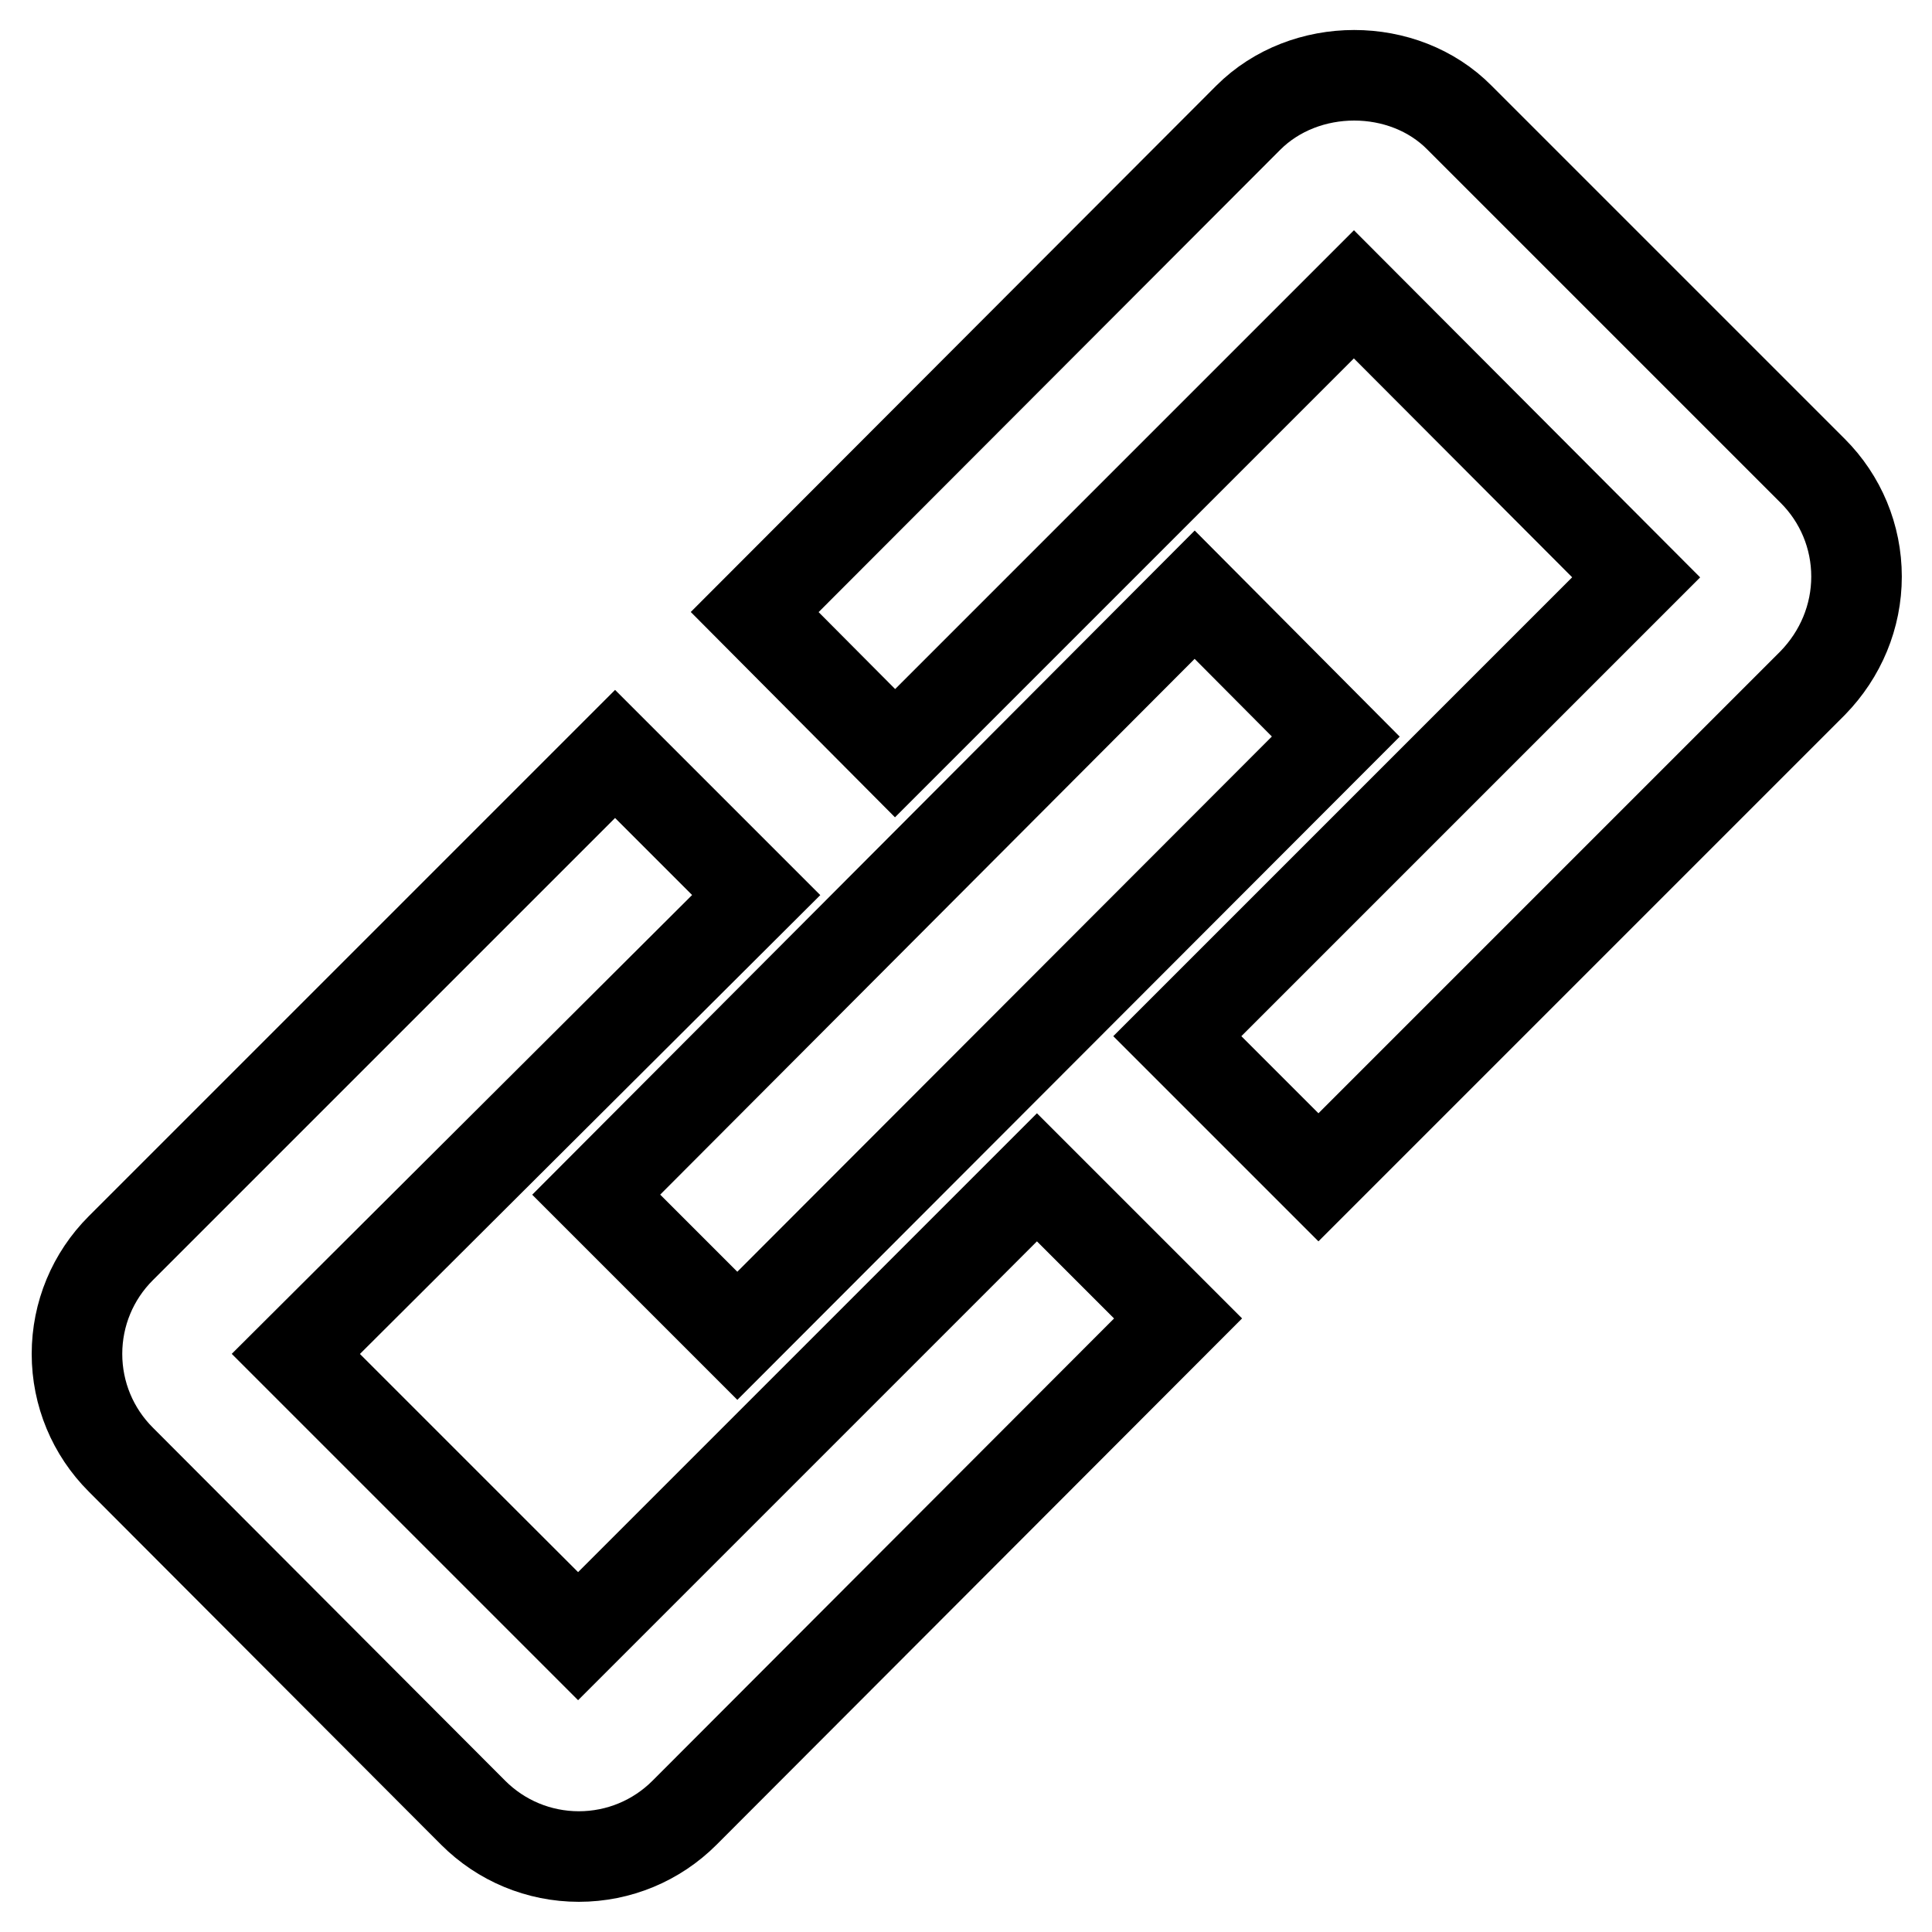
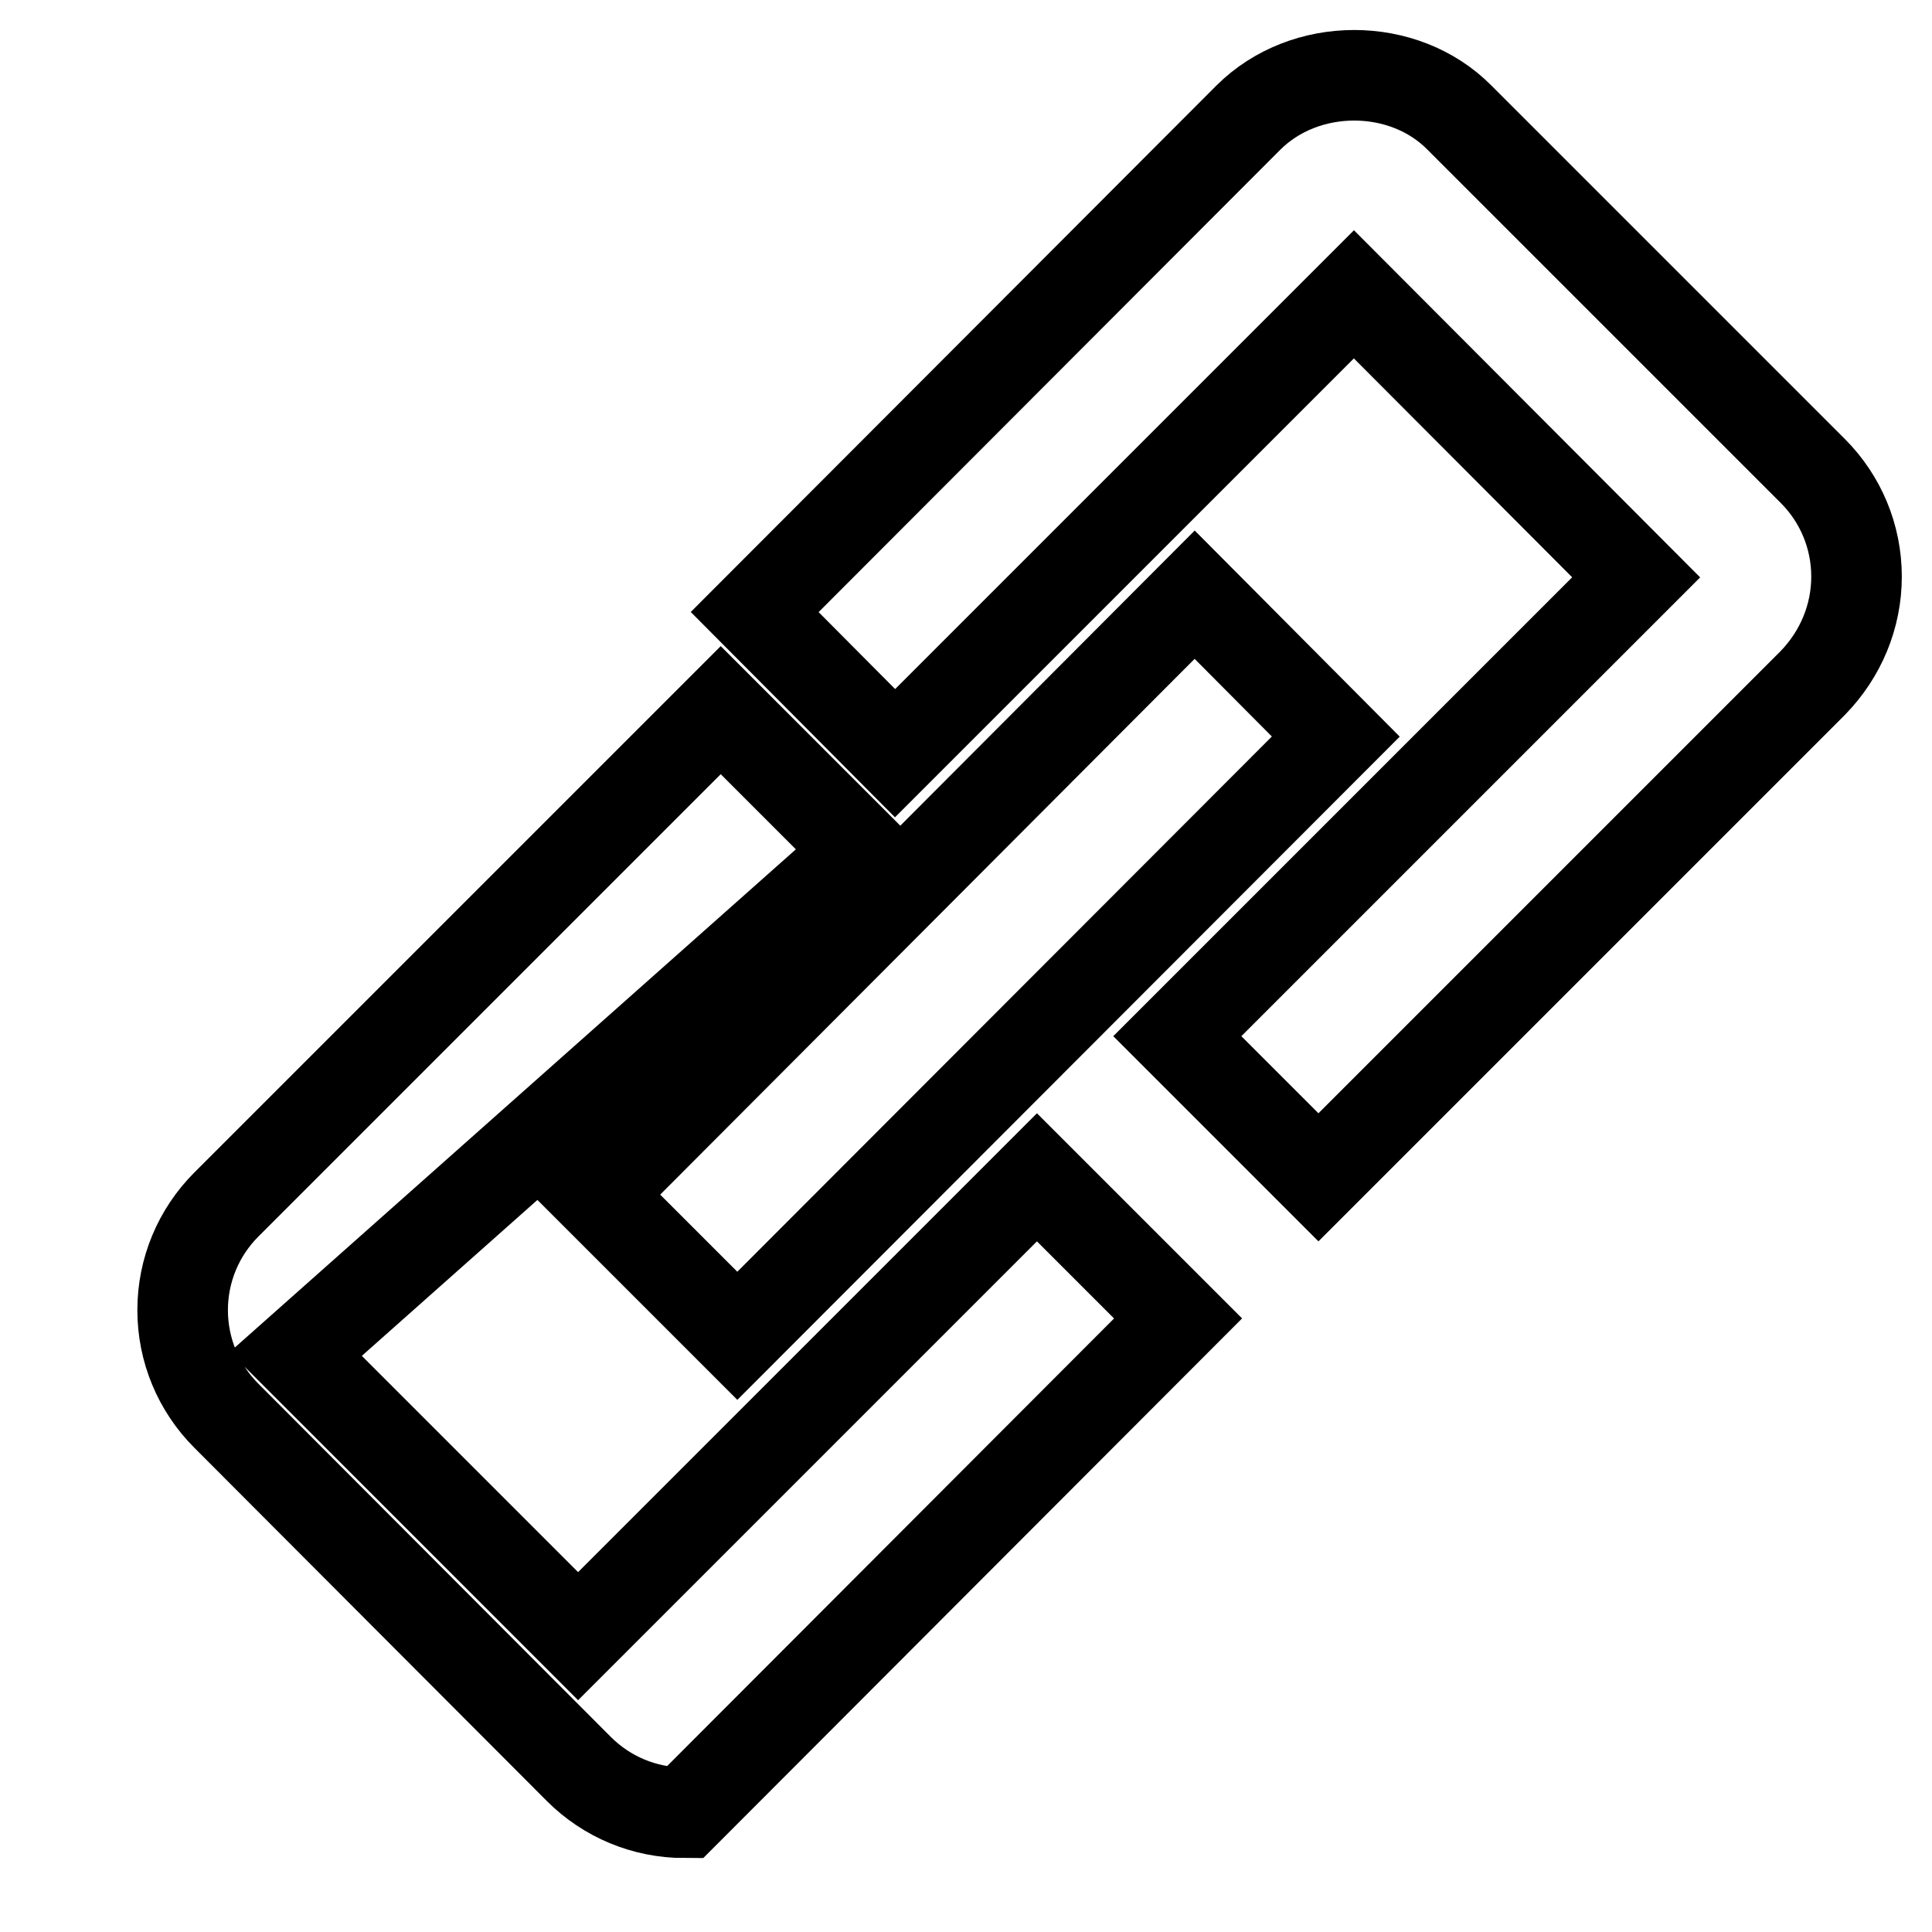
<svg xmlns="http://www.w3.org/2000/svg" version="1.1" x="0px" y="0px" viewBox="0 0 256 256" enable-background="new 0 0 256 256" xml:space="preserve">
  <g>
-     <path stroke-width="12" fill-opacity="0" stroke="#000000" d="M240.2,90.5L174.7,156L156,137.3l60.8-60.8L179.4,39l-60.8,60.8L100,81.1l65.4-65.5c7.5-7.5,20.6-7.5,28,0 l46.8,46.8c3.7,3.7,5.8,8.7,5.8,14C246,81.7,243.9,86.7,240.2,90.5z M158.3,78.8L177,97.6L97.7,177L79,158.3L158.3,78.8z  M39.2,179.4l37.4,37.4l60.8-60.8l18.7,18.7l-65.4,65.5c-3.7,3.7-8.7,5.8-14,5.8c-5.3,0-10.3-2.1-14-5.8l-46.7-46.8 c-3.7-3.7-5.8-8.7-5.8-14c0-5.3,2.1-10.3,5.8-14l65.5-65.5l18.7,18.7L39.2,179.4z" />
+     <path stroke-width="12" fill-opacity="0" stroke="#000000" d="M240.2,90.5L174.7,156L156,137.3l60.8-60.8L179.4,39l-60.8,60.8L100,81.1l65.4-65.5c7.5-7.5,20.6-7.5,28,0 l46.8,46.8c3.7,3.7,5.8,8.7,5.8,14C246,81.7,243.9,86.7,240.2,90.5z M158.3,78.8L177,97.6L97.7,177L79,158.3L158.3,78.8z  M39.2,179.4l37.4,37.4l60.8-60.8l18.7,18.7l-65.4,65.5c-5.3,0-10.3-2.1-14-5.8l-46.7-46.8 c-3.7-3.7-5.8-8.7-5.8-14c0-5.3,2.1-10.3,5.8-14l65.5-65.5l18.7,18.7L39.2,179.4z" />
  </g>
</svg>